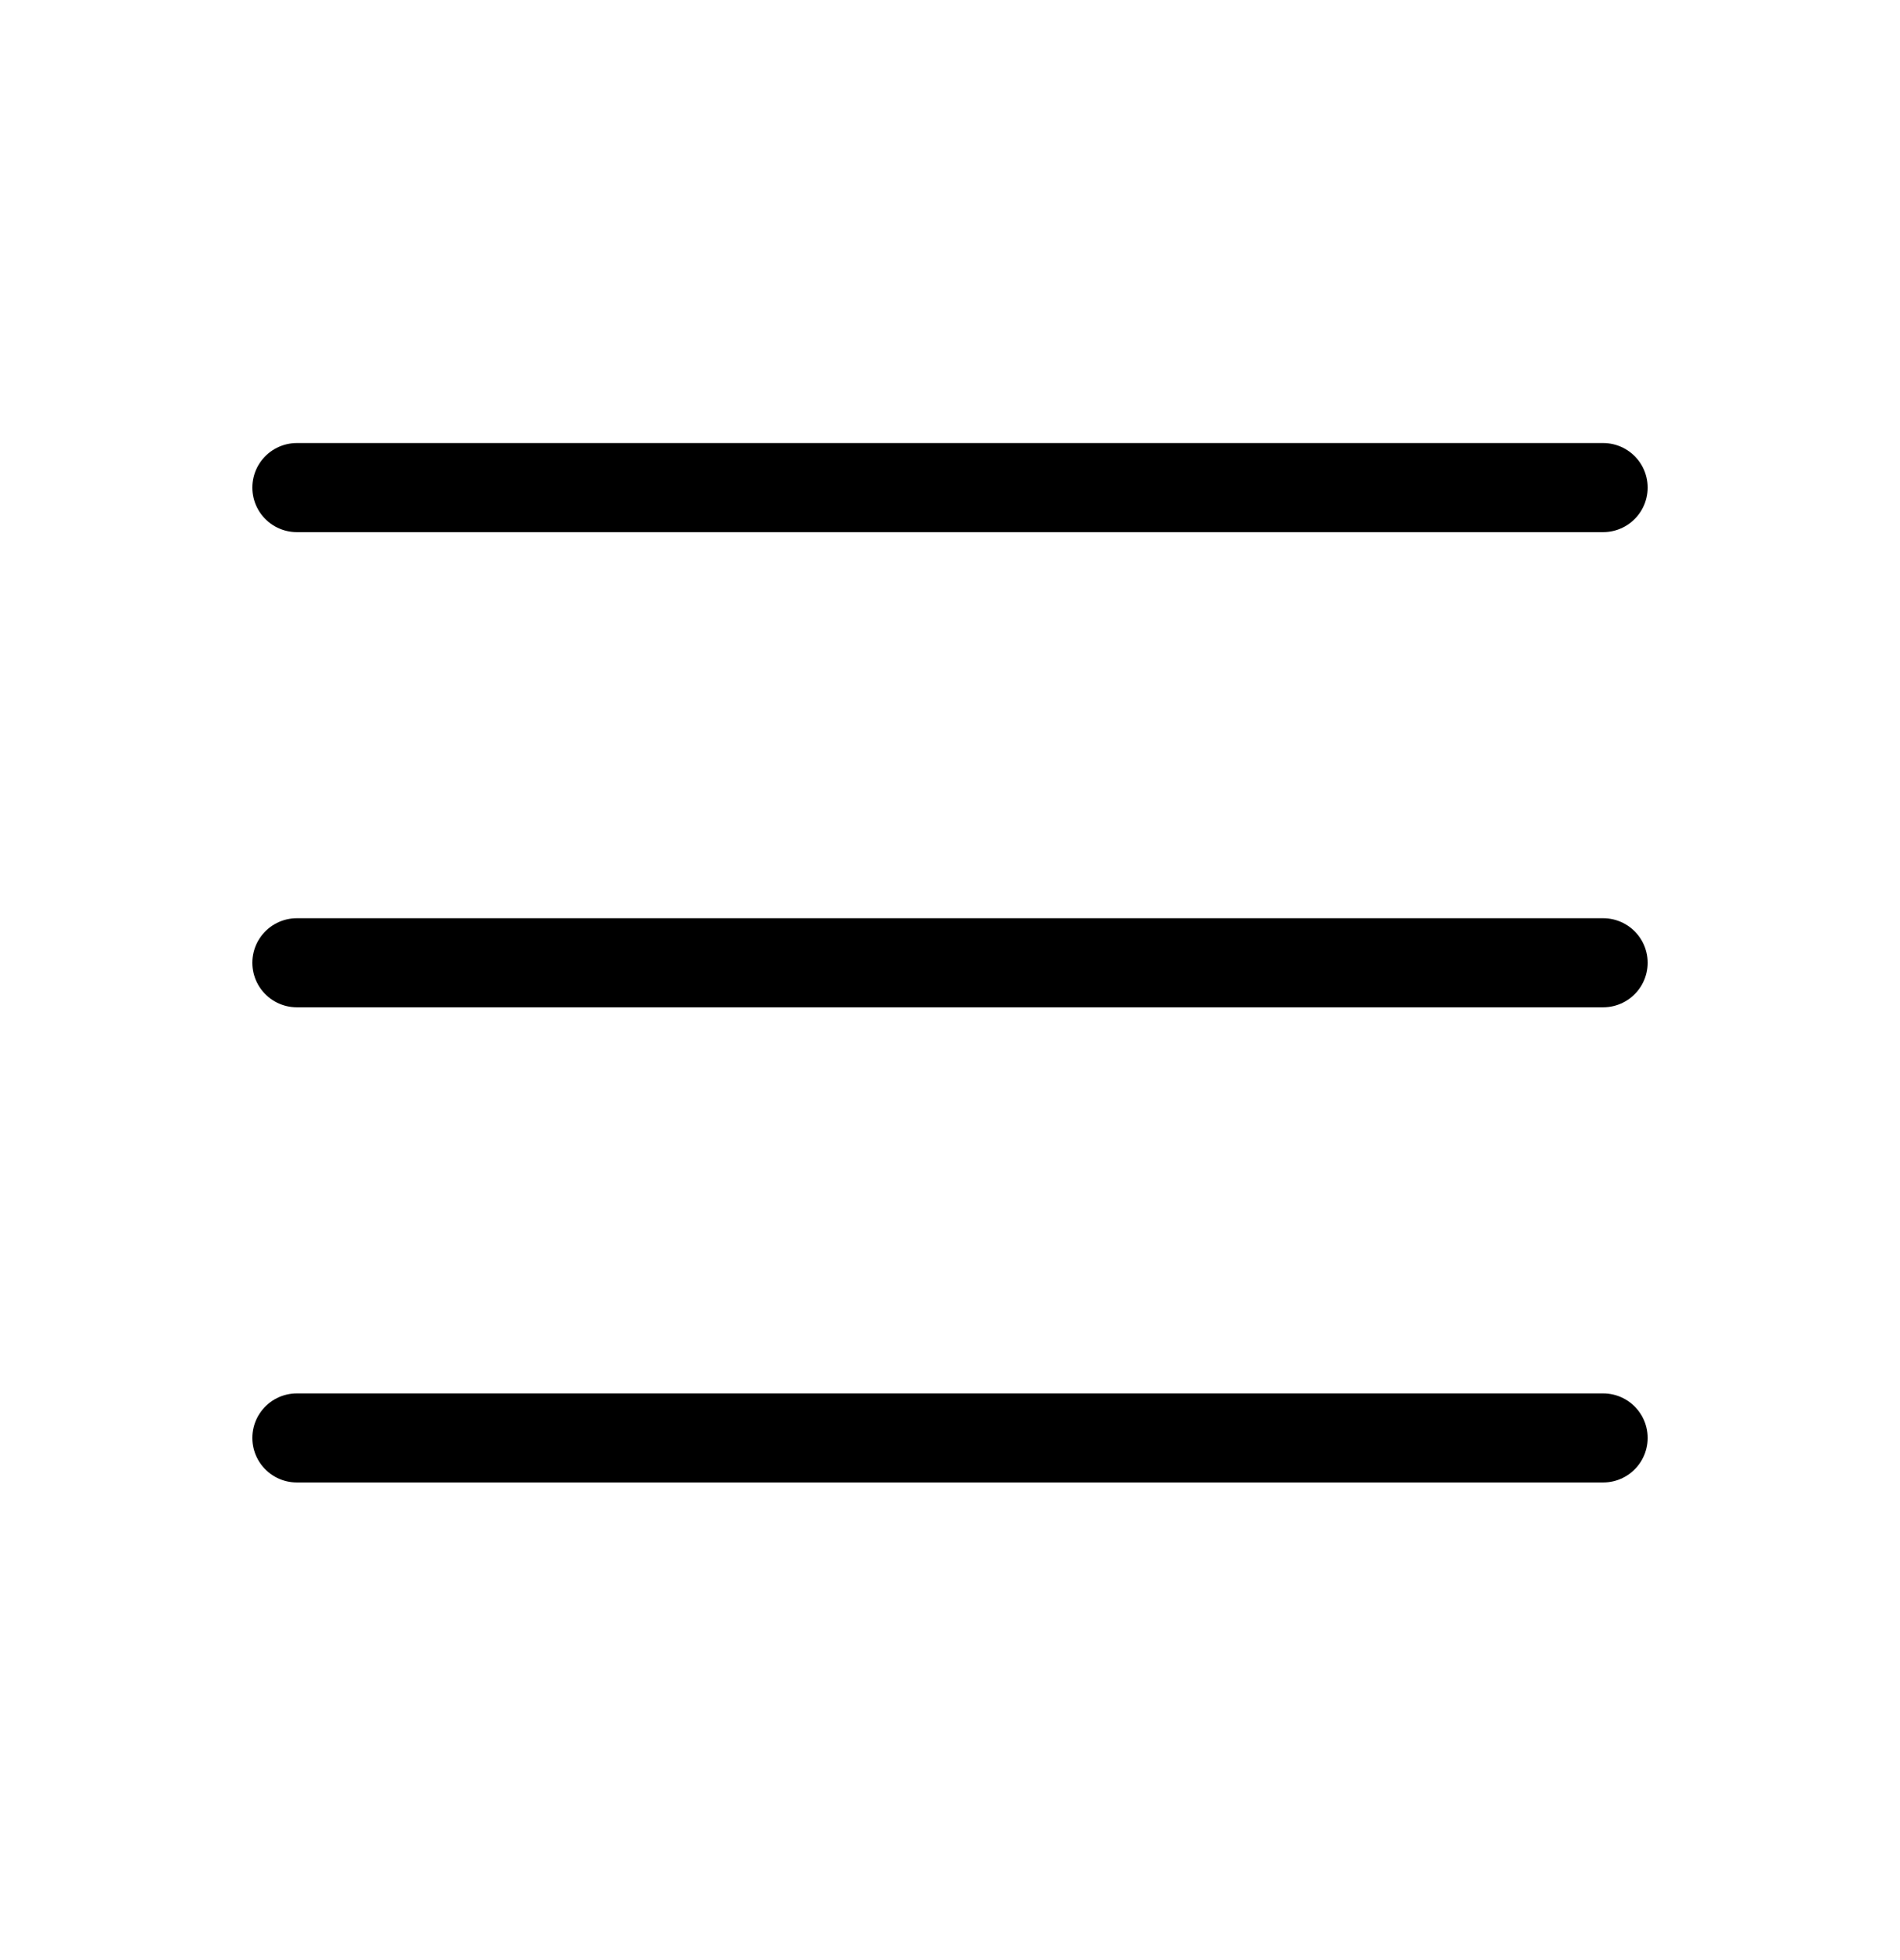
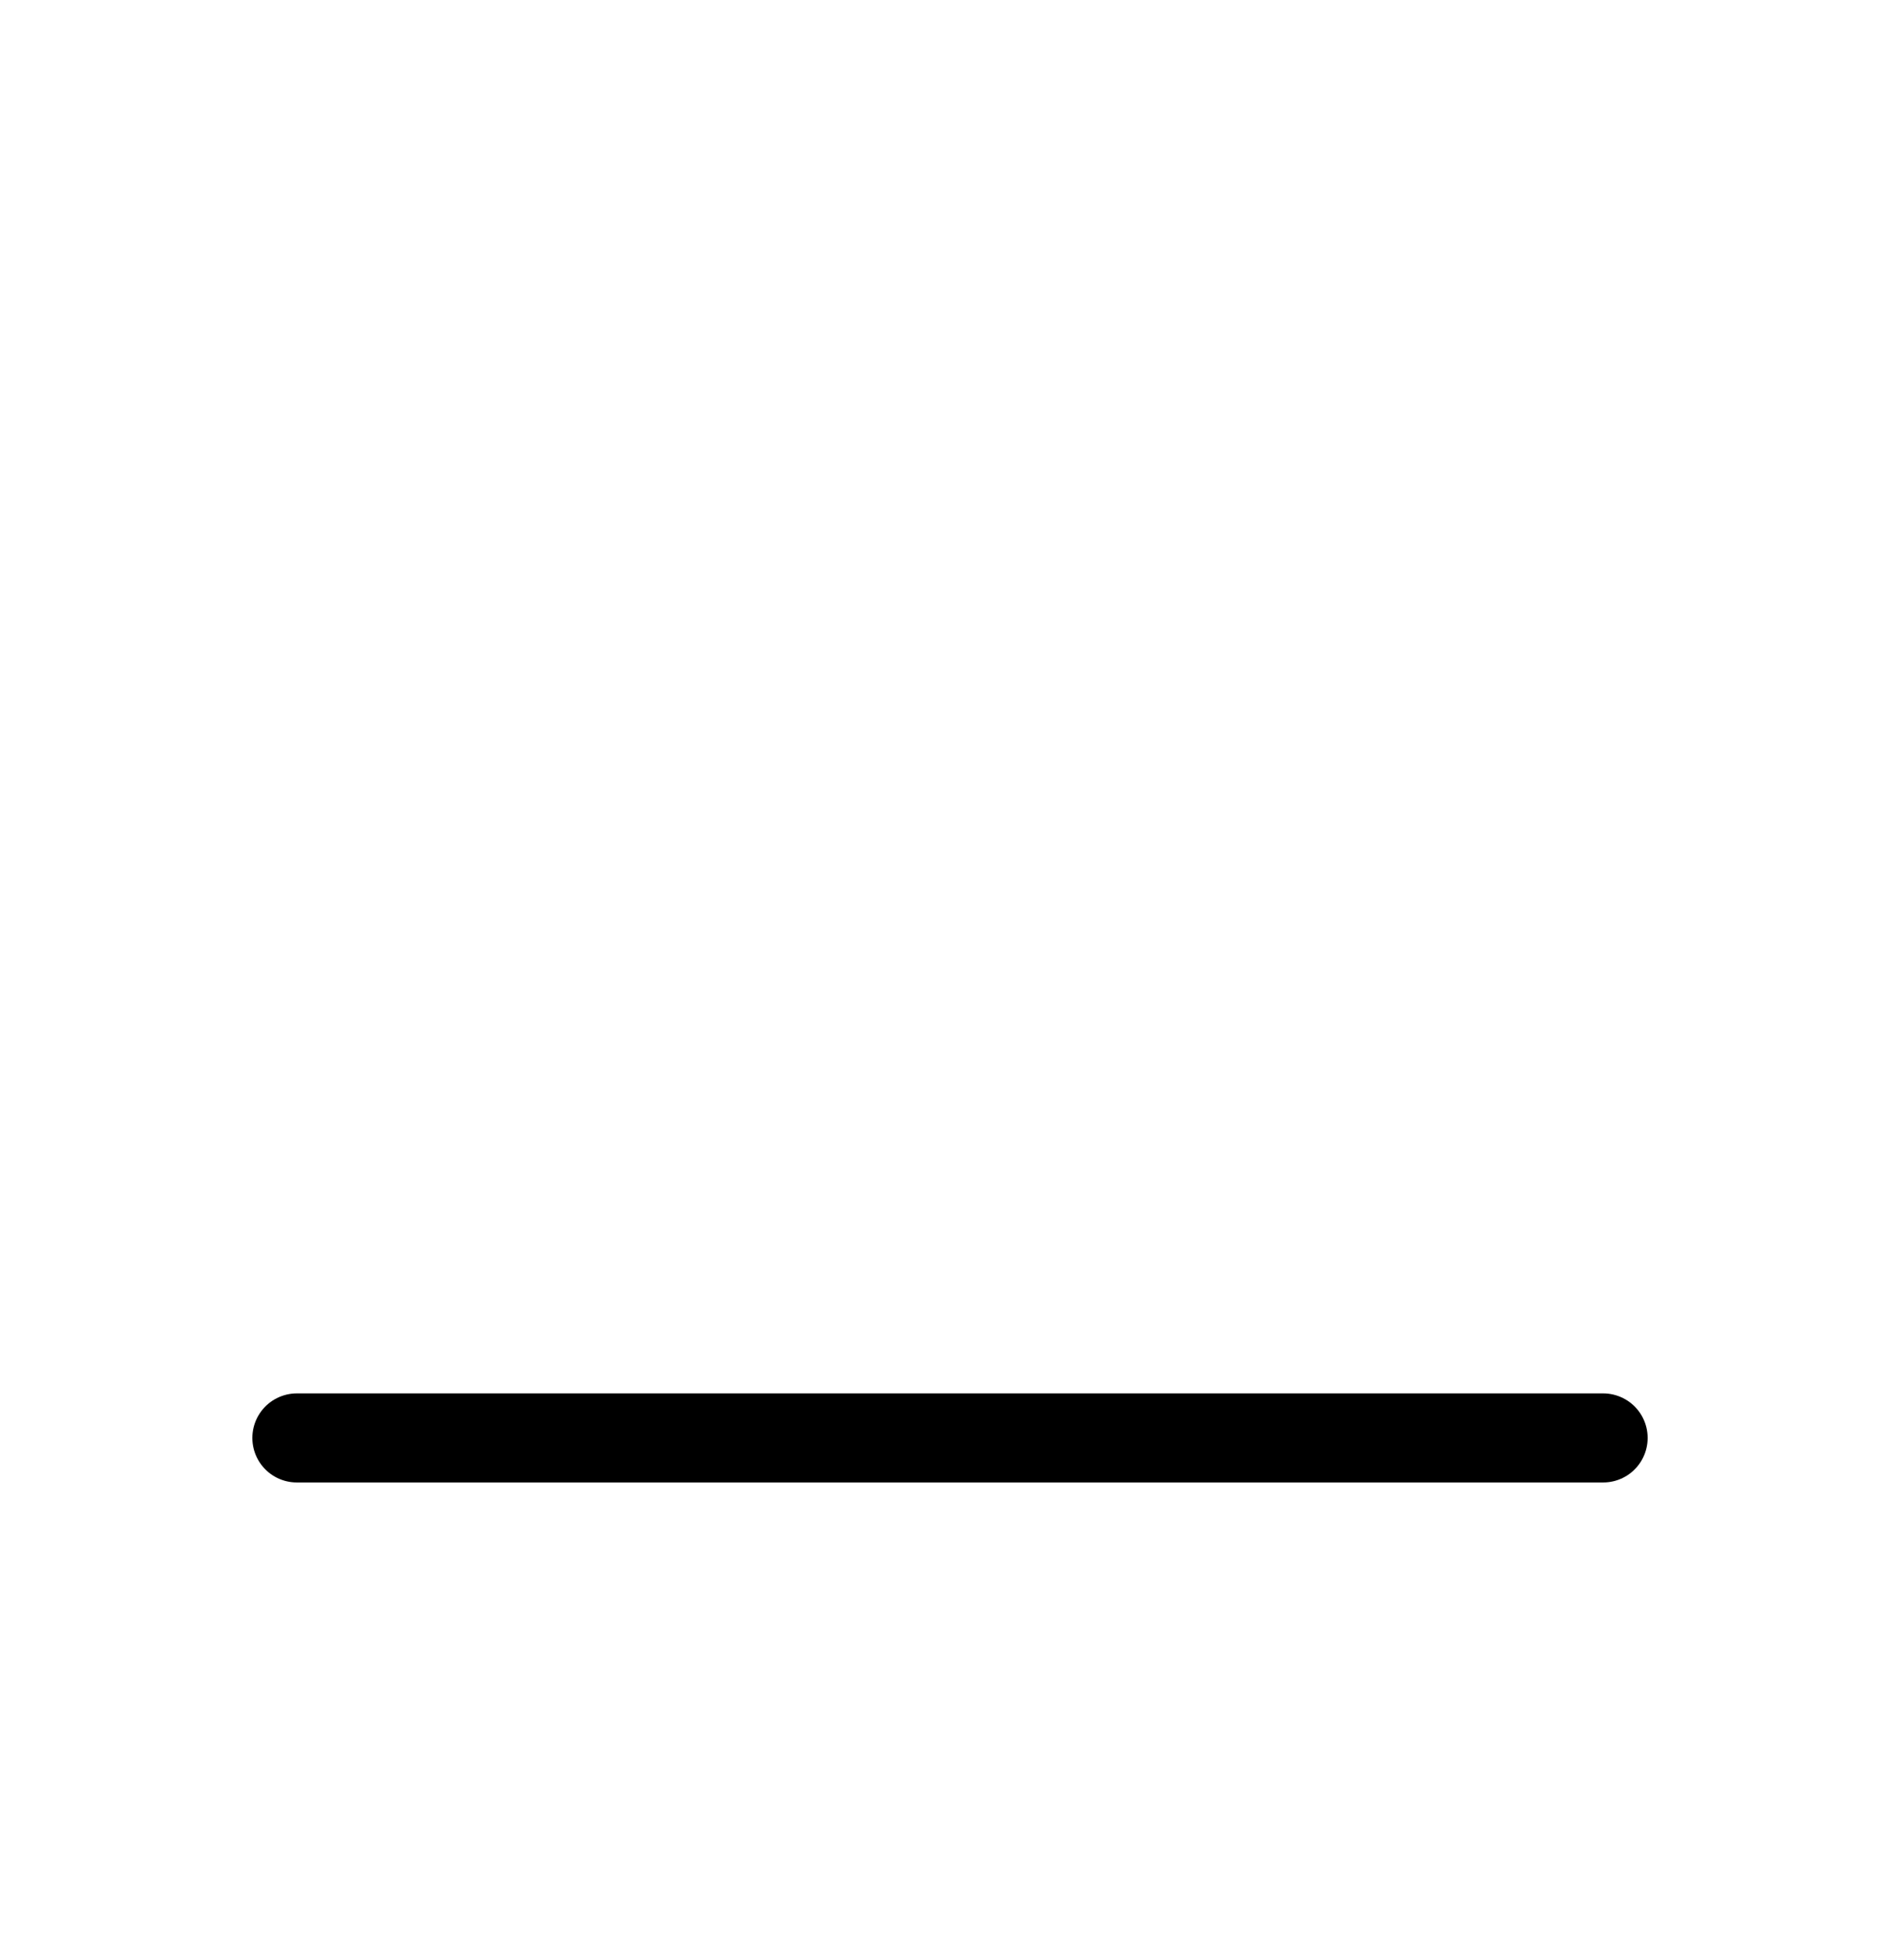
<svg xmlns="http://www.w3.org/2000/svg" width="32" height="33" viewBox="0 0 32 33" fill="none">
-   <path d="M5 16.209H27" stroke-width="1.5" stroke-linecap="round" stroke-linejoin="round" stroke="#000" />
-   <path d="M5 8.209H27" stroke-width="1.5" stroke-linecap="round" stroke-linejoin="round" stroke="#000" />
  <path d="M5 24.209H27" stroke-width="1.5" stroke-linecap="round" stroke-linejoin="round" stroke="#000" />
</svg>